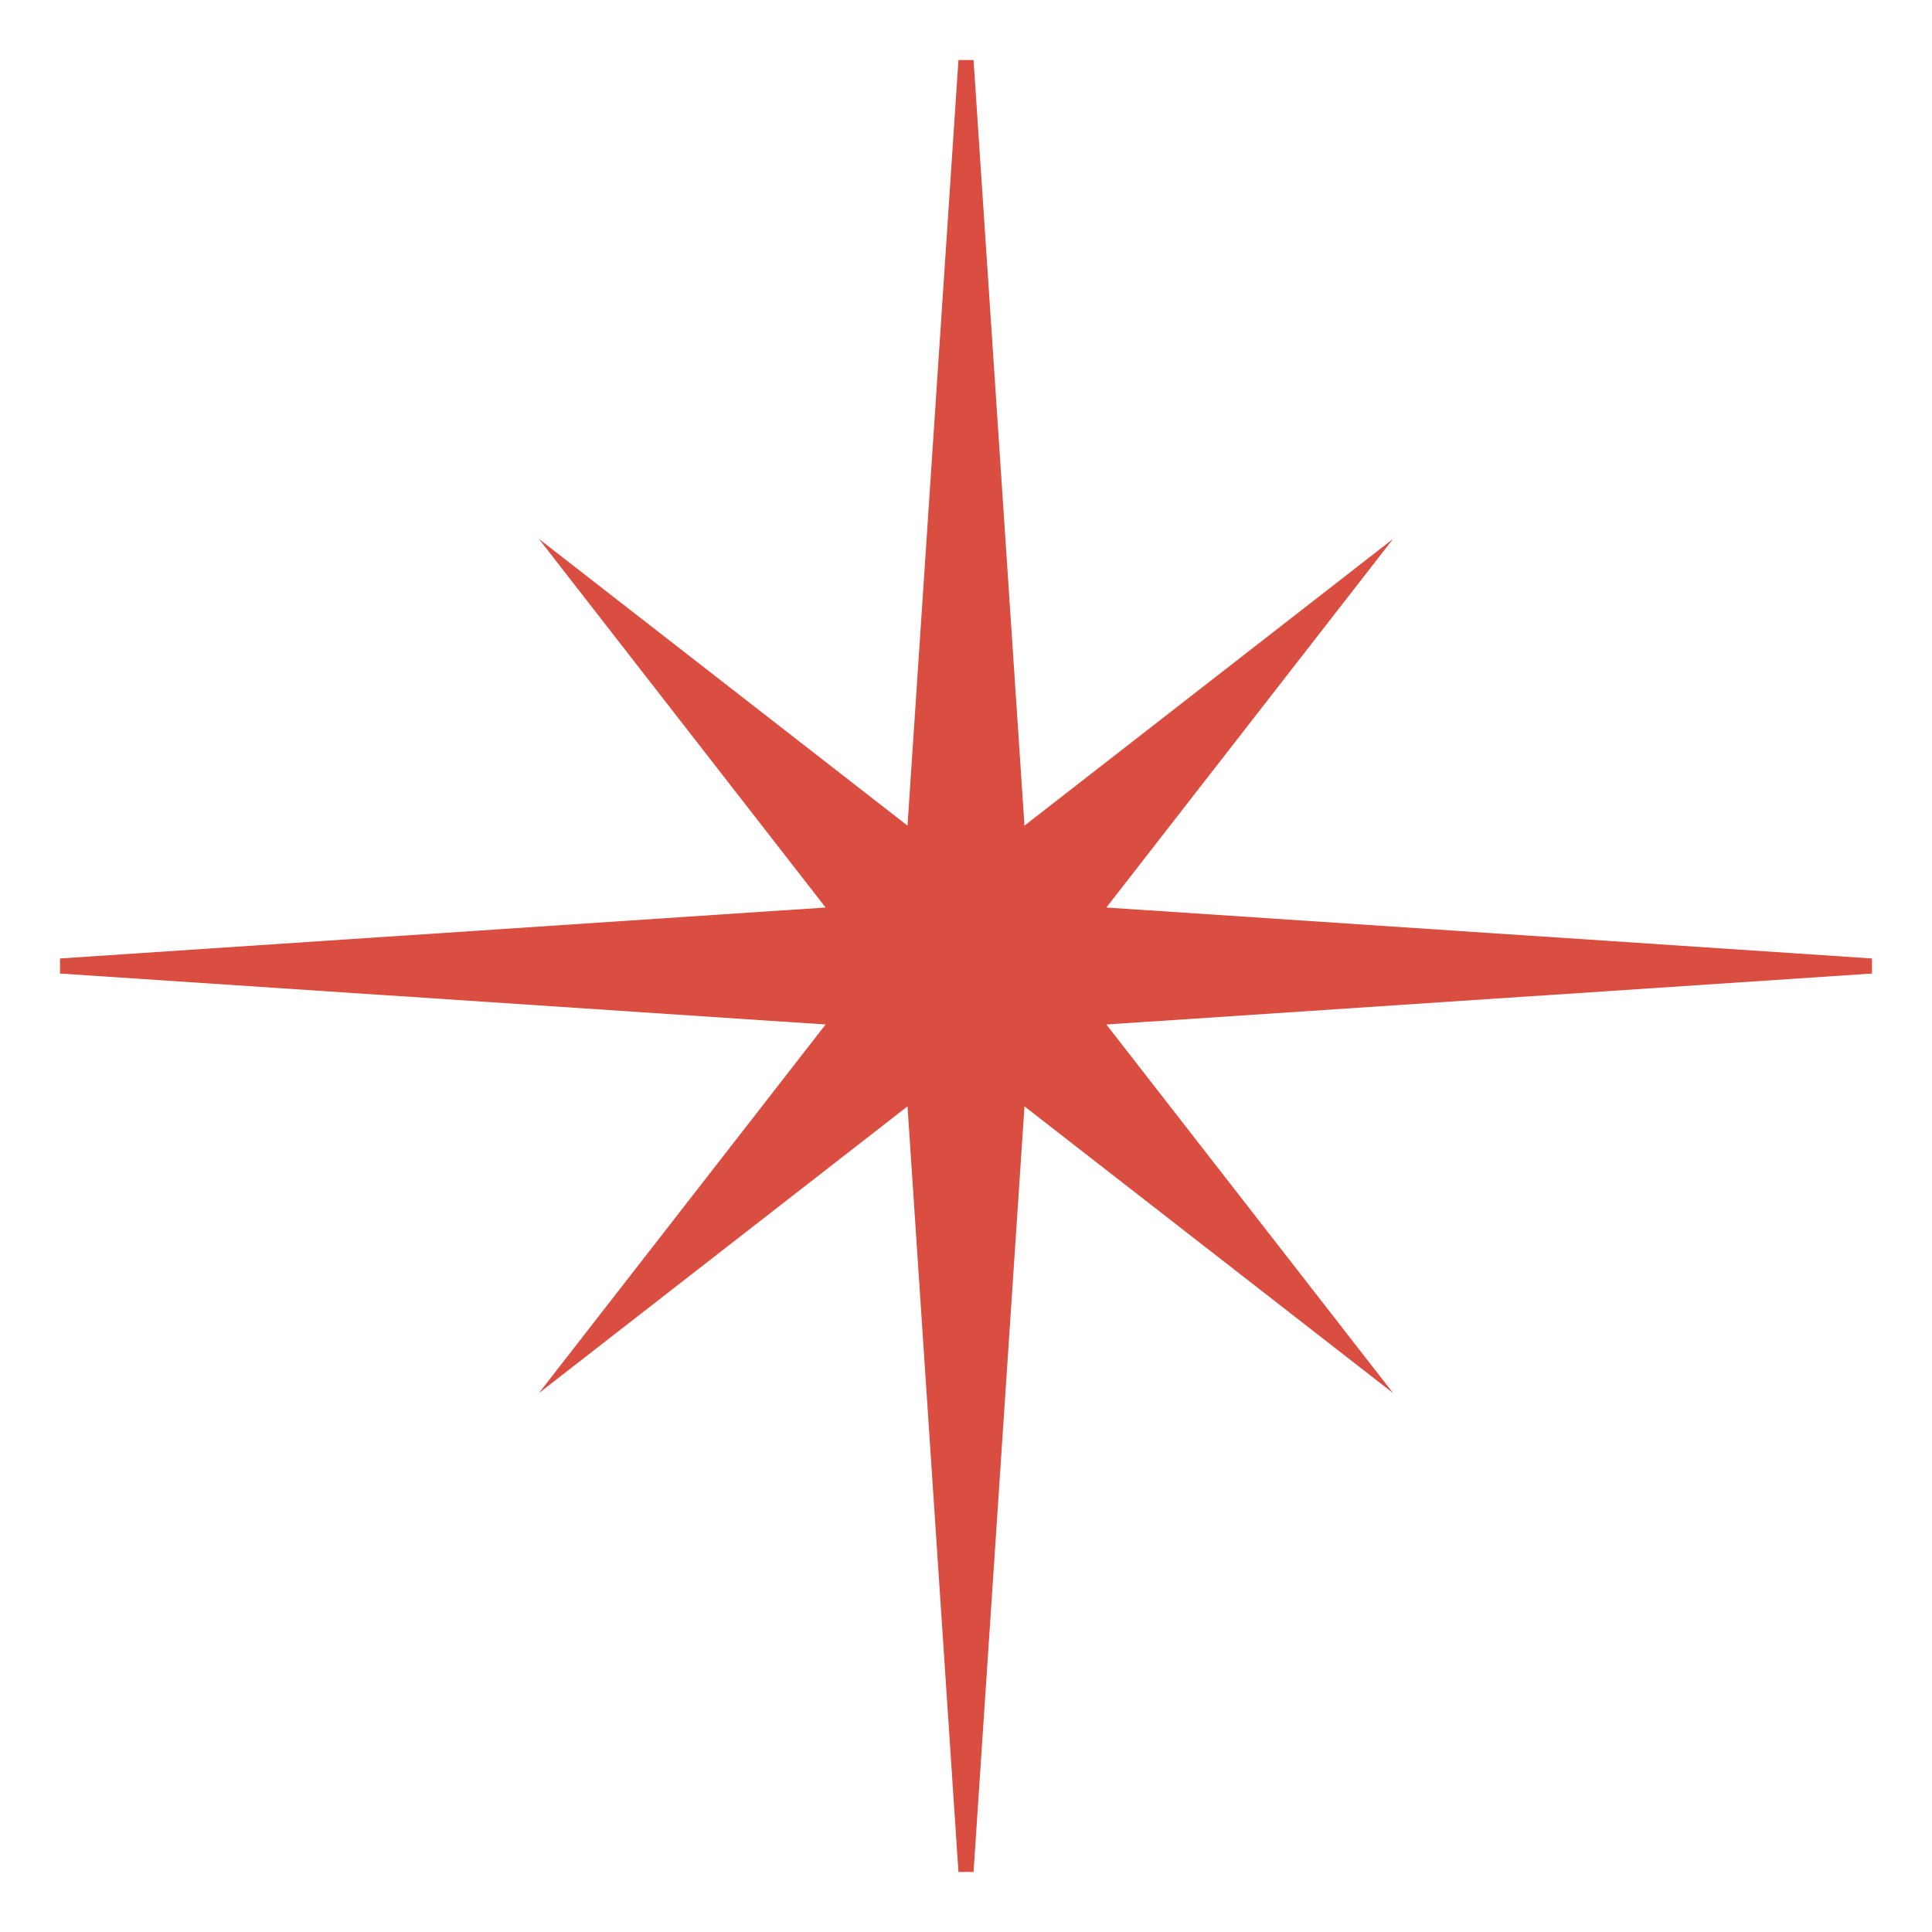
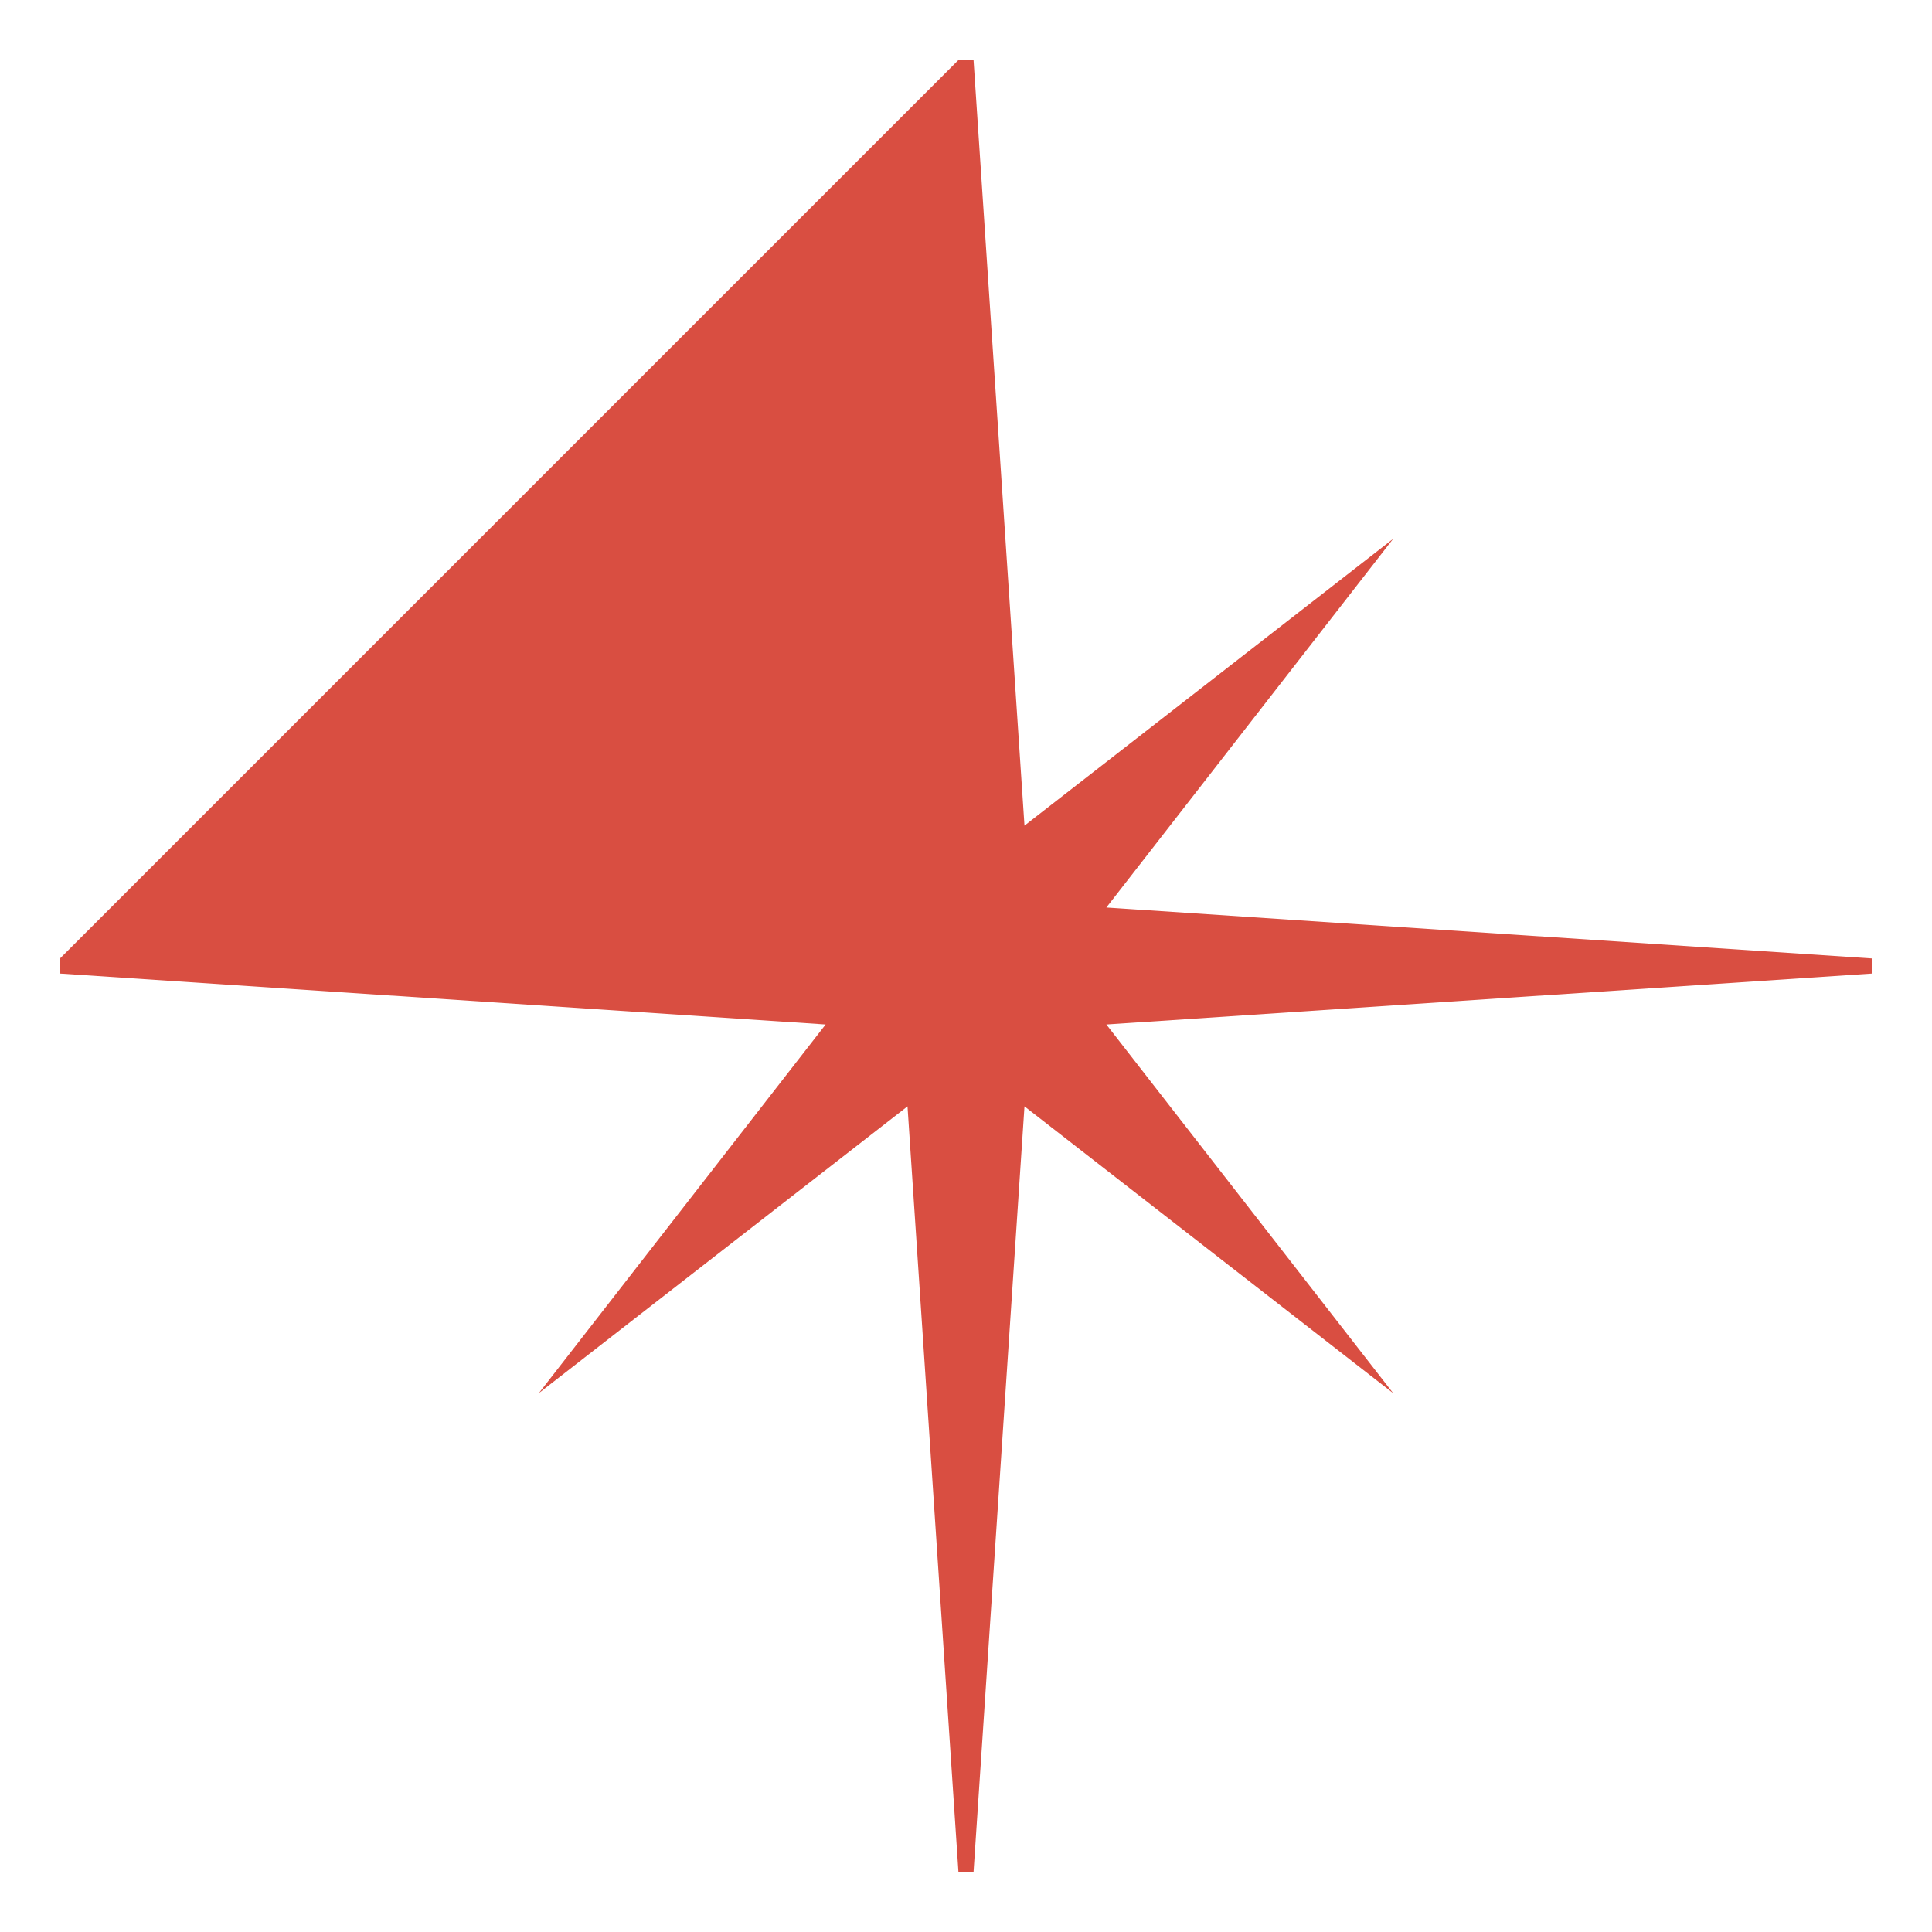
<svg xmlns="http://www.w3.org/2000/svg" width="512" height="512" x="0" y="0" viewBox="0 0 512 512" style="enable-background:new 0 0 512 512" xml:space="preserve" class="">
  <g>
-     <path d="m496.1 254-202.9-13.5 76-97.7-97.7 76L258 15.9h-4l-13.5 202.9-97.7-76 76 97.7L15.9 254v4l202.9 13.5-76 97.7 97.7-76L254 496.1h4l13.5-202.9 97.7 76-76-97.7L496.1 258z" fill="#D94E41" opacity="1" data-original="#000000" />
+     <path d="m496.1 254-202.9-13.5 76-97.7-97.7 76L258 15.9h-4L15.9 254v4l202.9 13.5-76 97.7 97.7-76L254 496.1h4l13.5-202.9 97.7 76-76-97.7L496.1 258z" fill="#D94E41" opacity="1" data-original="#000000" />
  </g>
</svg>